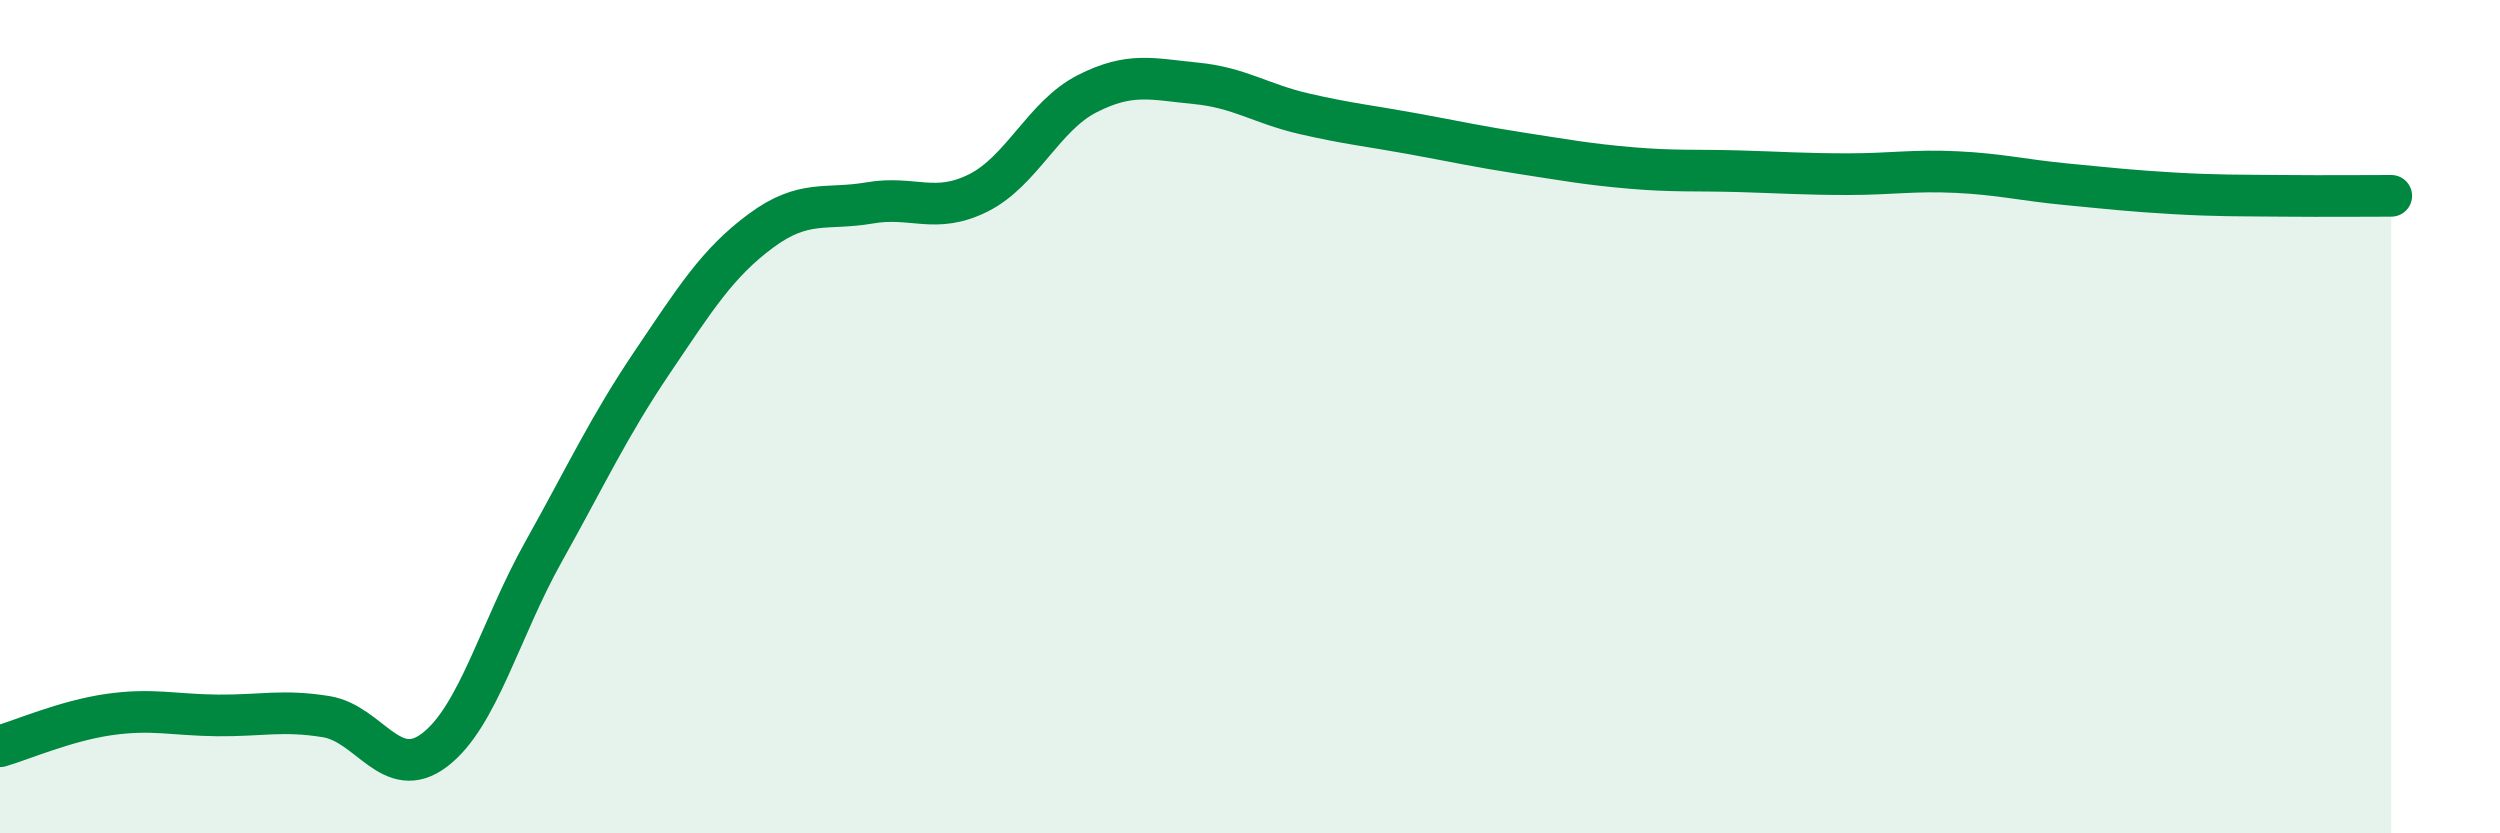
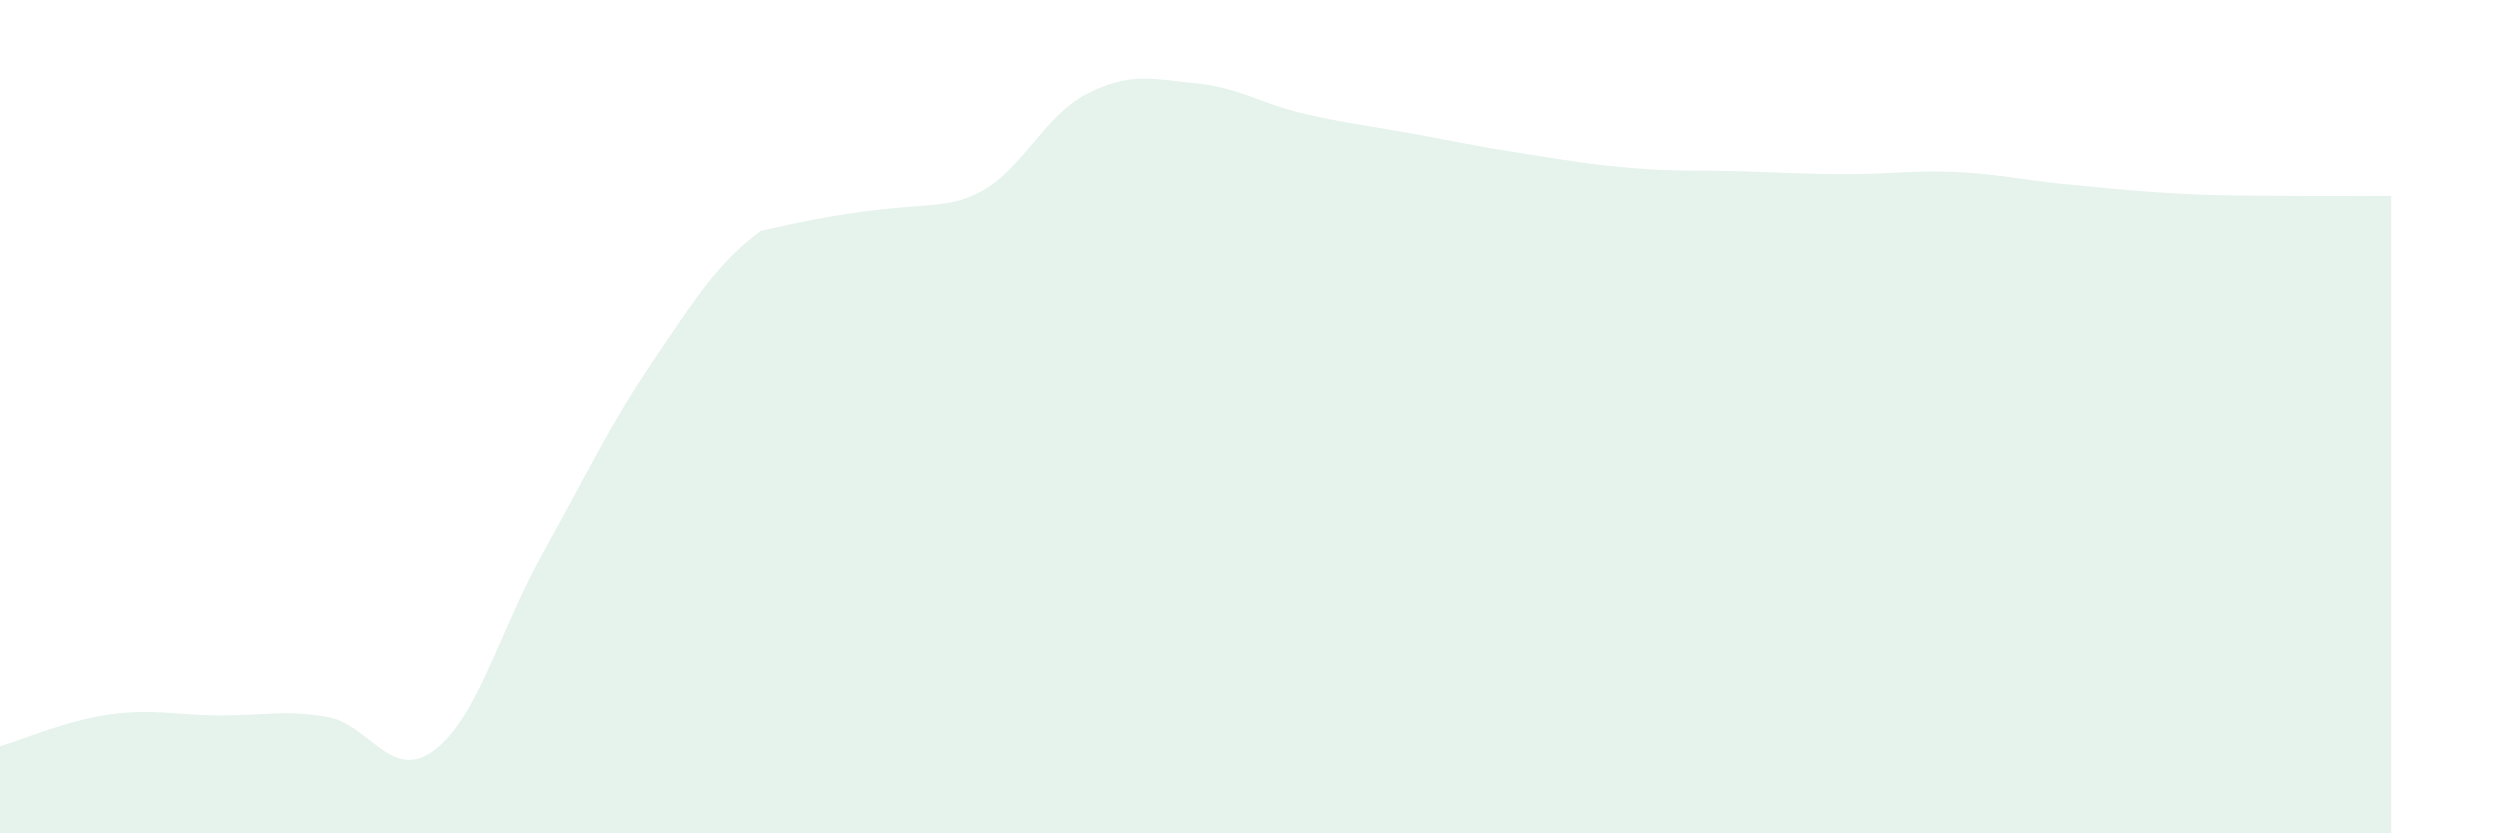
<svg xmlns="http://www.w3.org/2000/svg" width="60" height="20" viewBox="0 0 60 20">
-   <path d="M 0,17.91 C 0.52,17.76 1.57,17.3 2.61,17.15 C 3.65,17 4.18,17.16 5.22,17.17 C 6.26,17.18 6.79,17.03 7.83,17.2 C 8.87,17.37 9.39,18.79 10.43,18 C 11.47,17.21 12,15.11 13.04,13.25 C 14.08,11.39 14.61,10.24 15.65,8.7 C 16.69,7.16 17.22,6.31 18.26,5.54 C 19.3,4.77 19.83,5.05 20.87,4.87 C 21.91,4.69 22.44,5.15 23.48,4.63 C 24.52,4.11 25.05,2.78 26.09,2.25 C 27.13,1.72 27.66,1.9 28.7,2 C 29.74,2.1 30.26,2.49 31.3,2.73 C 32.34,2.97 32.87,3.02 33.91,3.21 C 34.95,3.4 35.48,3.52 36.52,3.68 C 37.56,3.84 38.09,3.94 39.13,4.03 C 40.17,4.12 40.7,4.08 41.74,4.11 C 42.78,4.14 43.31,4.18 44.35,4.18 C 45.39,4.18 45.92,4.08 46.96,4.13 C 48,4.18 48.53,4.32 49.57,4.42 C 50.61,4.52 51.13,4.58 52.17,4.64 C 53.21,4.7 53.74,4.69 54.78,4.7 C 55.82,4.71 56.87,4.7 57.39,4.7L57.39 20L0 20Z" fill="#008740" opacity="0.1" stroke-linecap="round" stroke-linejoin="round" />
-   <path d="M 0,17.91 C 0.52,17.76 1.57,17.3 2.61,17.15 C 3.65,17 4.18,17.16 5.22,17.17 C 6.26,17.18 6.79,17.03 7.83,17.2 C 8.87,17.37 9.39,18.79 10.43,18 C 11.47,17.21 12,15.11 13.04,13.25 C 14.08,11.39 14.61,10.24 15.65,8.7 C 16.69,7.16 17.22,6.31 18.26,5.54 C 19.3,4.77 19.83,5.05 20.87,4.87 C 21.91,4.69 22.44,5.15 23.48,4.63 C 24.52,4.11 25.05,2.78 26.09,2.25 C 27.13,1.72 27.66,1.9 28.7,2 C 29.74,2.1 30.26,2.49 31.3,2.73 C 32.34,2.97 32.87,3.02 33.91,3.21 C 34.95,3.4 35.48,3.52 36.52,3.68 C 37.56,3.84 38.09,3.94 39.13,4.03 C 40.17,4.12 40.7,4.08 41.74,4.11 C 42.78,4.14 43.31,4.18 44.35,4.18 C 45.39,4.18 45.92,4.08 46.96,4.13 C 48,4.18 48.53,4.32 49.57,4.42 C 50.61,4.52 51.13,4.58 52.17,4.64 C 53.21,4.7 53.74,4.69 54.78,4.7 C 55.82,4.71 56.87,4.7 57.39,4.7" stroke="#008740" stroke-width="1" fill="none" stroke-linecap="round" stroke-linejoin="round" />
+   <path d="M 0,17.91 C 0.52,17.76 1.57,17.3 2.61,17.15 C 3.65,17 4.18,17.16 5.22,17.17 C 6.26,17.18 6.79,17.03 7.83,17.2 C 8.87,17.37 9.39,18.79 10.43,18 C 11.47,17.21 12,15.11 13.04,13.25 C 14.08,11.39 14.61,10.24 15.65,8.7 C 16.69,7.16 17.22,6.31 18.26,5.54 C 21.91,4.69 22.44,5.15 23.48,4.63 C 24.52,4.11 25.05,2.78 26.09,2.25 C 27.13,1.72 27.66,1.9 28.7,2 C 29.74,2.1 30.26,2.49 31.3,2.73 C 32.34,2.97 32.87,3.02 33.91,3.21 C 34.95,3.4 35.48,3.52 36.52,3.68 C 37.56,3.84 38.09,3.94 39.13,4.03 C 40.17,4.12 40.7,4.08 41.74,4.11 C 42.78,4.14 43.31,4.18 44.35,4.18 C 45.39,4.18 45.92,4.08 46.96,4.13 C 48,4.18 48.53,4.32 49.57,4.42 C 50.61,4.52 51.13,4.58 52.17,4.64 C 53.21,4.7 53.74,4.69 54.78,4.7 C 55.82,4.71 56.87,4.7 57.39,4.7L57.39 20L0 20Z" fill="#008740" opacity="0.1" stroke-linecap="round" stroke-linejoin="round" />
</svg>